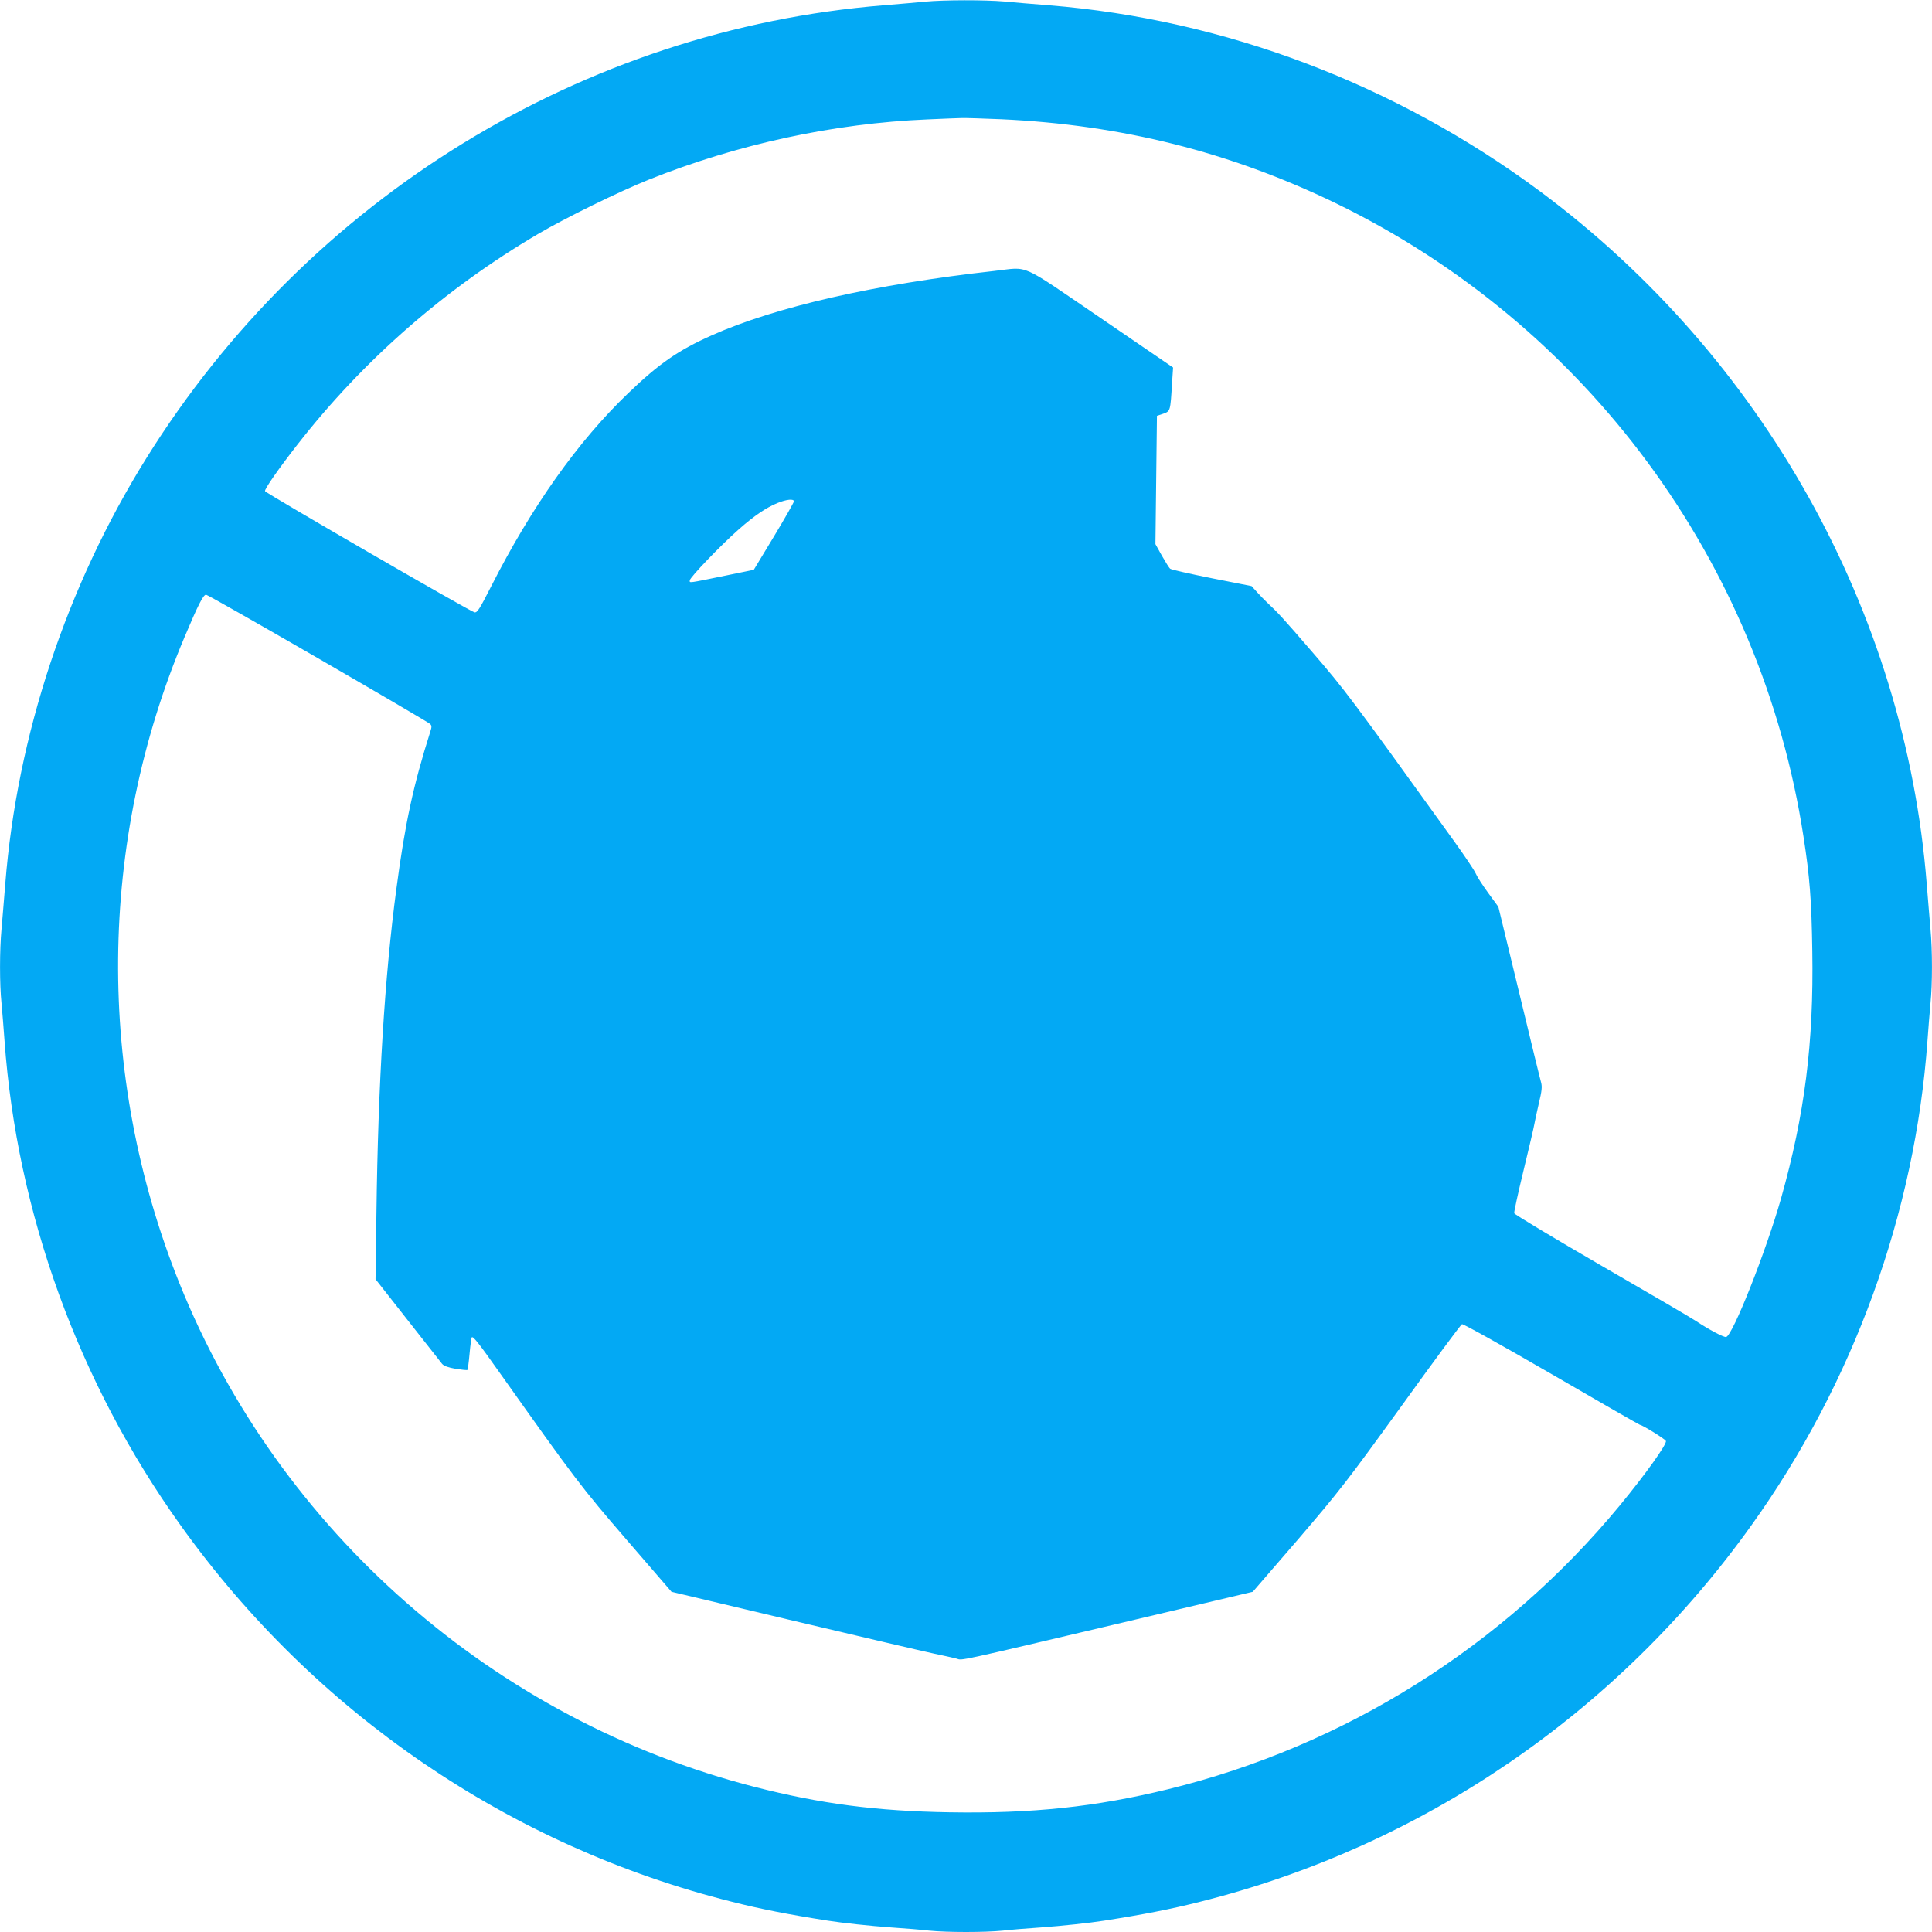
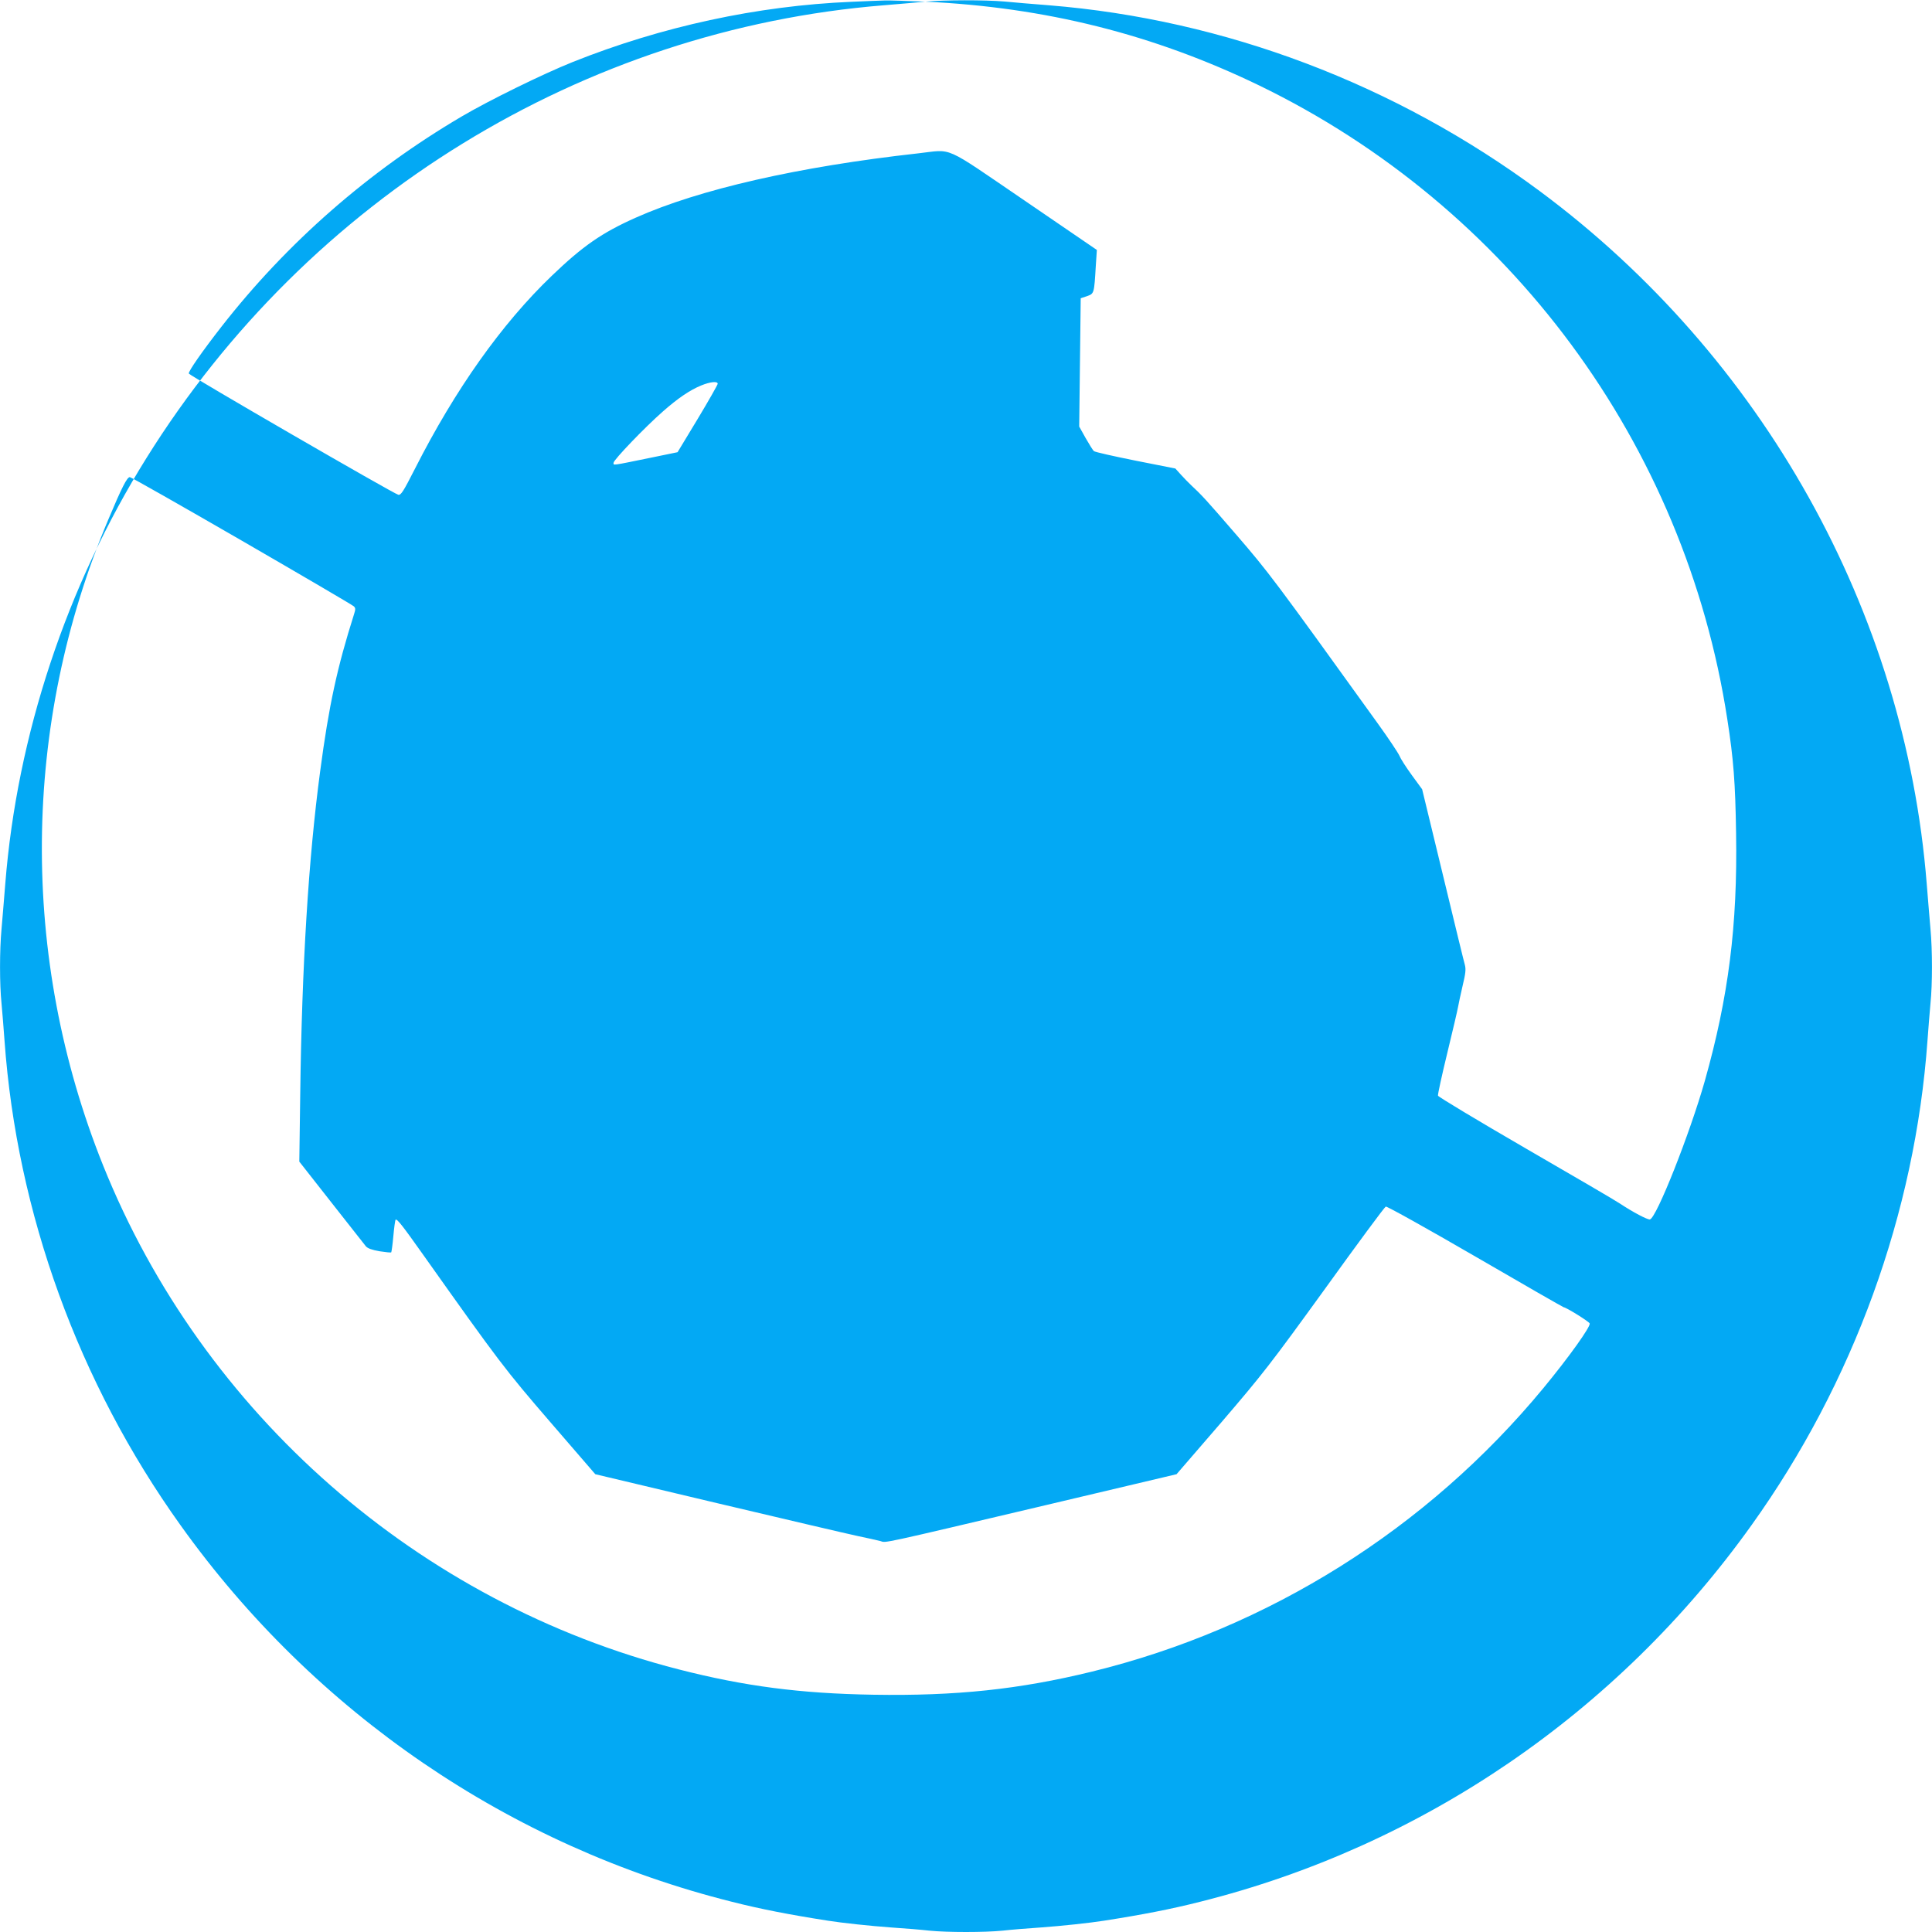
<svg xmlns="http://www.w3.org/2000/svg" version="1.0" width="1280pt" height="1280pt" viewBox="0 0 1280 1280" preserveAspectRatio="xMidYMid meet">
  <g transform="translate(0,1280) scale(0.1,-0.1)" fill="#03a9f4" stroke="none">
-     <path d="M6130 12789 c-47 -5 -170 -15 -275 -24 -1993 -161 -3812 -1278 -4885 -3000 -529 -848 -857 -1837 -935 -2820 -8 -104 -20 -240 -25 -301 -13 -140 -13 -365 0 -491 5 -54 14 -165 20 -248 82 -1141 490 -2266 1166 -3210 888 -1243 2183 -2127 3654 -2495 189 -48 379 -85 635 -125 95 -15 280 -35 420 -45 88 -6 201 -15 252 -21 117 -12 369 -12 486 0 51 6 164 15 252 21 140 10 325 30 420 45 256 40 446 77 635 125 1471 368 2766 1252 3654 2495 676 944 1084 2069 1166 3210 6 83 15 194 20 248 13 126 13 351 0 491 -5 61 -17 197 -25 301 -143 1804 -1087 3493 -2564 4589 -955 708 -2087 1137 -3251 1231 -102 8 -235 19 -296 25 -127 11 -399 11 -524 -1z m505 -779 c796 -37 1510 -216 2210 -554 1662 -805 2824 -2377 3104 -4201 41 -264 53 -418 58 -755 10 -611 -50 -1083 -207 -1640 -100 -352 -321 -910 -364 -918 -16 -3 -114 49 -200 106 -21 15 -300 178 -620 363 -319 185 -582 343 -584 351 -2 8 26 136 62 284 36 148 68 285 71 304 3 19 17 82 30 139 20 83 23 110 15 140 -9 33 -40 158 -225 924 l-58 239 -68 93 c-38 52 -75 110 -83 130 -9 20 -73 116 -143 213 -690 959 -724 1003 -937 1250 -202 234 -229 263 -301 330 -16 15 -46 46 -66 68 l-37 41 -263 52 c-145 29 -269 57 -276 63 -7 5 -31 44 -55 86 l-43 77 5 425 5 425 42 14 c47 17 47 16 58 201 l7 105 -480 328 c-548 373 -469 338 -704 312 -792 -88 -1450 -238 -1873 -427 -222 -99 -349 -187 -554 -384 -332 -318 -640 -753 -906 -1277 -78 -153 -93 -177 -111 -174 -28 5 -1382 789 -1388 803 -5 13 91 150 215 309 436 559 977 1032 1594 1395 182 107 539 282 734 360 588 235 1224 373 1846 399 99 4 200 9 225 9 25 1 144 -3 265 -8z m-1375 -2532 c-1 -7 -60 -112 -133 -233 l-133 -220 -180 -37 c-264 -54 -244 -51 -244 -33 0 19 207 235 328 341 99 87 177 140 252 171 61 25 110 30 110 11z m-3153 -1039 c401 -232 734 -427 742 -435 12 -11 12 -20 2 -51 -112 -353 -167 -605 -225 -1043 -77 -576 -121 -1282 -132 -2145 l-6 -440 212 -270 c116 -148 219 -279 229 -291 12 -14 40 -24 91 -33 40 -6 75 -10 77 -7 2 2 9 50 14 107 5 57 12 106 15 109 9 8 46 -39 184 -234 503 -709 540 -758 842 -1108 l297 -344 808 -192 c444 -105 862 -203 928 -217 66 -14 135 -29 153 -34 40 -12 -27 -27 1104 240 l858 203 298 345 c276 322 324 384 686 884 213 296 394 541 402 544 8 3 275 -146 594 -331 318 -185 582 -336 585 -336 15 0 167 -94 172 -107 8 -20 -137 -223 -307 -429 -770 -932 -1822 -1592 -2991 -1878 -483 -118 -901 -162 -1448 -153 -484 8 -853 56 -1290 168 -1724 442 -3152 1693 -3813 3339 -553 1378 -540 2919 35 4280 89 212 124 280 142 280 8 0 342 -190 742 -421z" />
+     <path d="M6130 12789 c-47 -5 -170 -15 -275 -24 -1993 -161 -3812 -1278 -4885 -3000 -529 -848 -857 -1837 -935 -2820 -8 -104 -20 -240 -25 -301 -13 -140 -13 -365 0 -491 5 -54 14 -165 20 -248 82 -1141 490 -2266 1166 -3210 888 -1243 2183 -2127 3654 -2495 189 -48 379 -85 635 -125 95 -15 280 -35 420 -45 88 -6 201 -15 252 -21 117 -12 369 -12 486 0 51 6 164 15 252 21 140 10 325 30 420 45 256 40 446 77 635 125 1471 368 2766 1252 3654 2495 676 944 1084 2069 1166 3210 6 83 15 194 20 248 13 126 13 351 0 491 -5 61 -17 197 -25 301 -143 1804 -1087 3493 -2564 4589 -955 708 -2087 1137 -3251 1231 -102 8 -235 19 -296 25 -127 11 -399 11 -524 -1z c796 -37 1510 -216 2210 -554 1662 -805 2824 -2377 3104 -4201 41 -264 53 -418 58 -755 10 -611 -50 -1083 -207 -1640 -100 -352 -321 -910 -364 -918 -16 -3 -114 49 -200 106 -21 15 -300 178 -620 363 -319 185 -582 343 -584 351 -2 8 26 136 62 284 36 148 68 285 71 304 3 19 17 82 30 139 20 83 23 110 15 140 -9 33 -40 158 -225 924 l-58 239 -68 93 c-38 52 -75 110 -83 130 -9 20 -73 116 -143 213 -690 959 -724 1003 -937 1250 -202 234 -229 263 -301 330 -16 15 -46 46 -66 68 l-37 41 -263 52 c-145 29 -269 57 -276 63 -7 5 -31 44 -55 86 l-43 77 5 425 5 425 42 14 c47 17 47 16 58 201 l7 105 -480 328 c-548 373 -469 338 -704 312 -792 -88 -1450 -238 -1873 -427 -222 -99 -349 -187 -554 -384 -332 -318 -640 -753 -906 -1277 -78 -153 -93 -177 -111 -174 -28 5 -1382 789 -1388 803 -5 13 91 150 215 309 436 559 977 1032 1594 1395 182 107 539 282 734 360 588 235 1224 373 1846 399 99 4 200 9 225 9 25 1 144 -3 265 -8z m-1375 -2532 c-1 -7 -60 -112 -133 -233 l-133 -220 -180 -37 c-264 -54 -244 -51 -244 -33 0 19 207 235 328 341 99 87 177 140 252 171 61 25 110 30 110 11z m-3153 -1039 c401 -232 734 -427 742 -435 12 -11 12 -20 2 -51 -112 -353 -167 -605 -225 -1043 -77 -576 -121 -1282 -132 -2145 l-6 -440 212 -270 c116 -148 219 -279 229 -291 12 -14 40 -24 91 -33 40 -6 75 -10 77 -7 2 2 9 50 14 107 5 57 12 106 15 109 9 8 46 -39 184 -234 503 -709 540 -758 842 -1108 l297 -344 808 -192 c444 -105 862 -203 928 -217 66 -14 135 -29 153 -34 40 -12 -27 -27 1104 240 l858 203 298 345 c276 322 324 384 686 884 213 296 394 541 402 544 8 3 275 -146 594 -331 318 -185 582 -336 585 -336 15 0 167 -94 172 -107 8 -20 -137 -223 -307 -429 -770 -932 -1822 -1592 -2991 -1878 -483 -118 -901 -162 -1448 -153 -484 8 -853 56 -1290 168 -1724 442 -3152 1693 -3813 3339 -553 1378 -540 2919 35 4280 89 212 124 280 142 280 8 0 342 -190 742 -421z" />
  </g>
</svg>